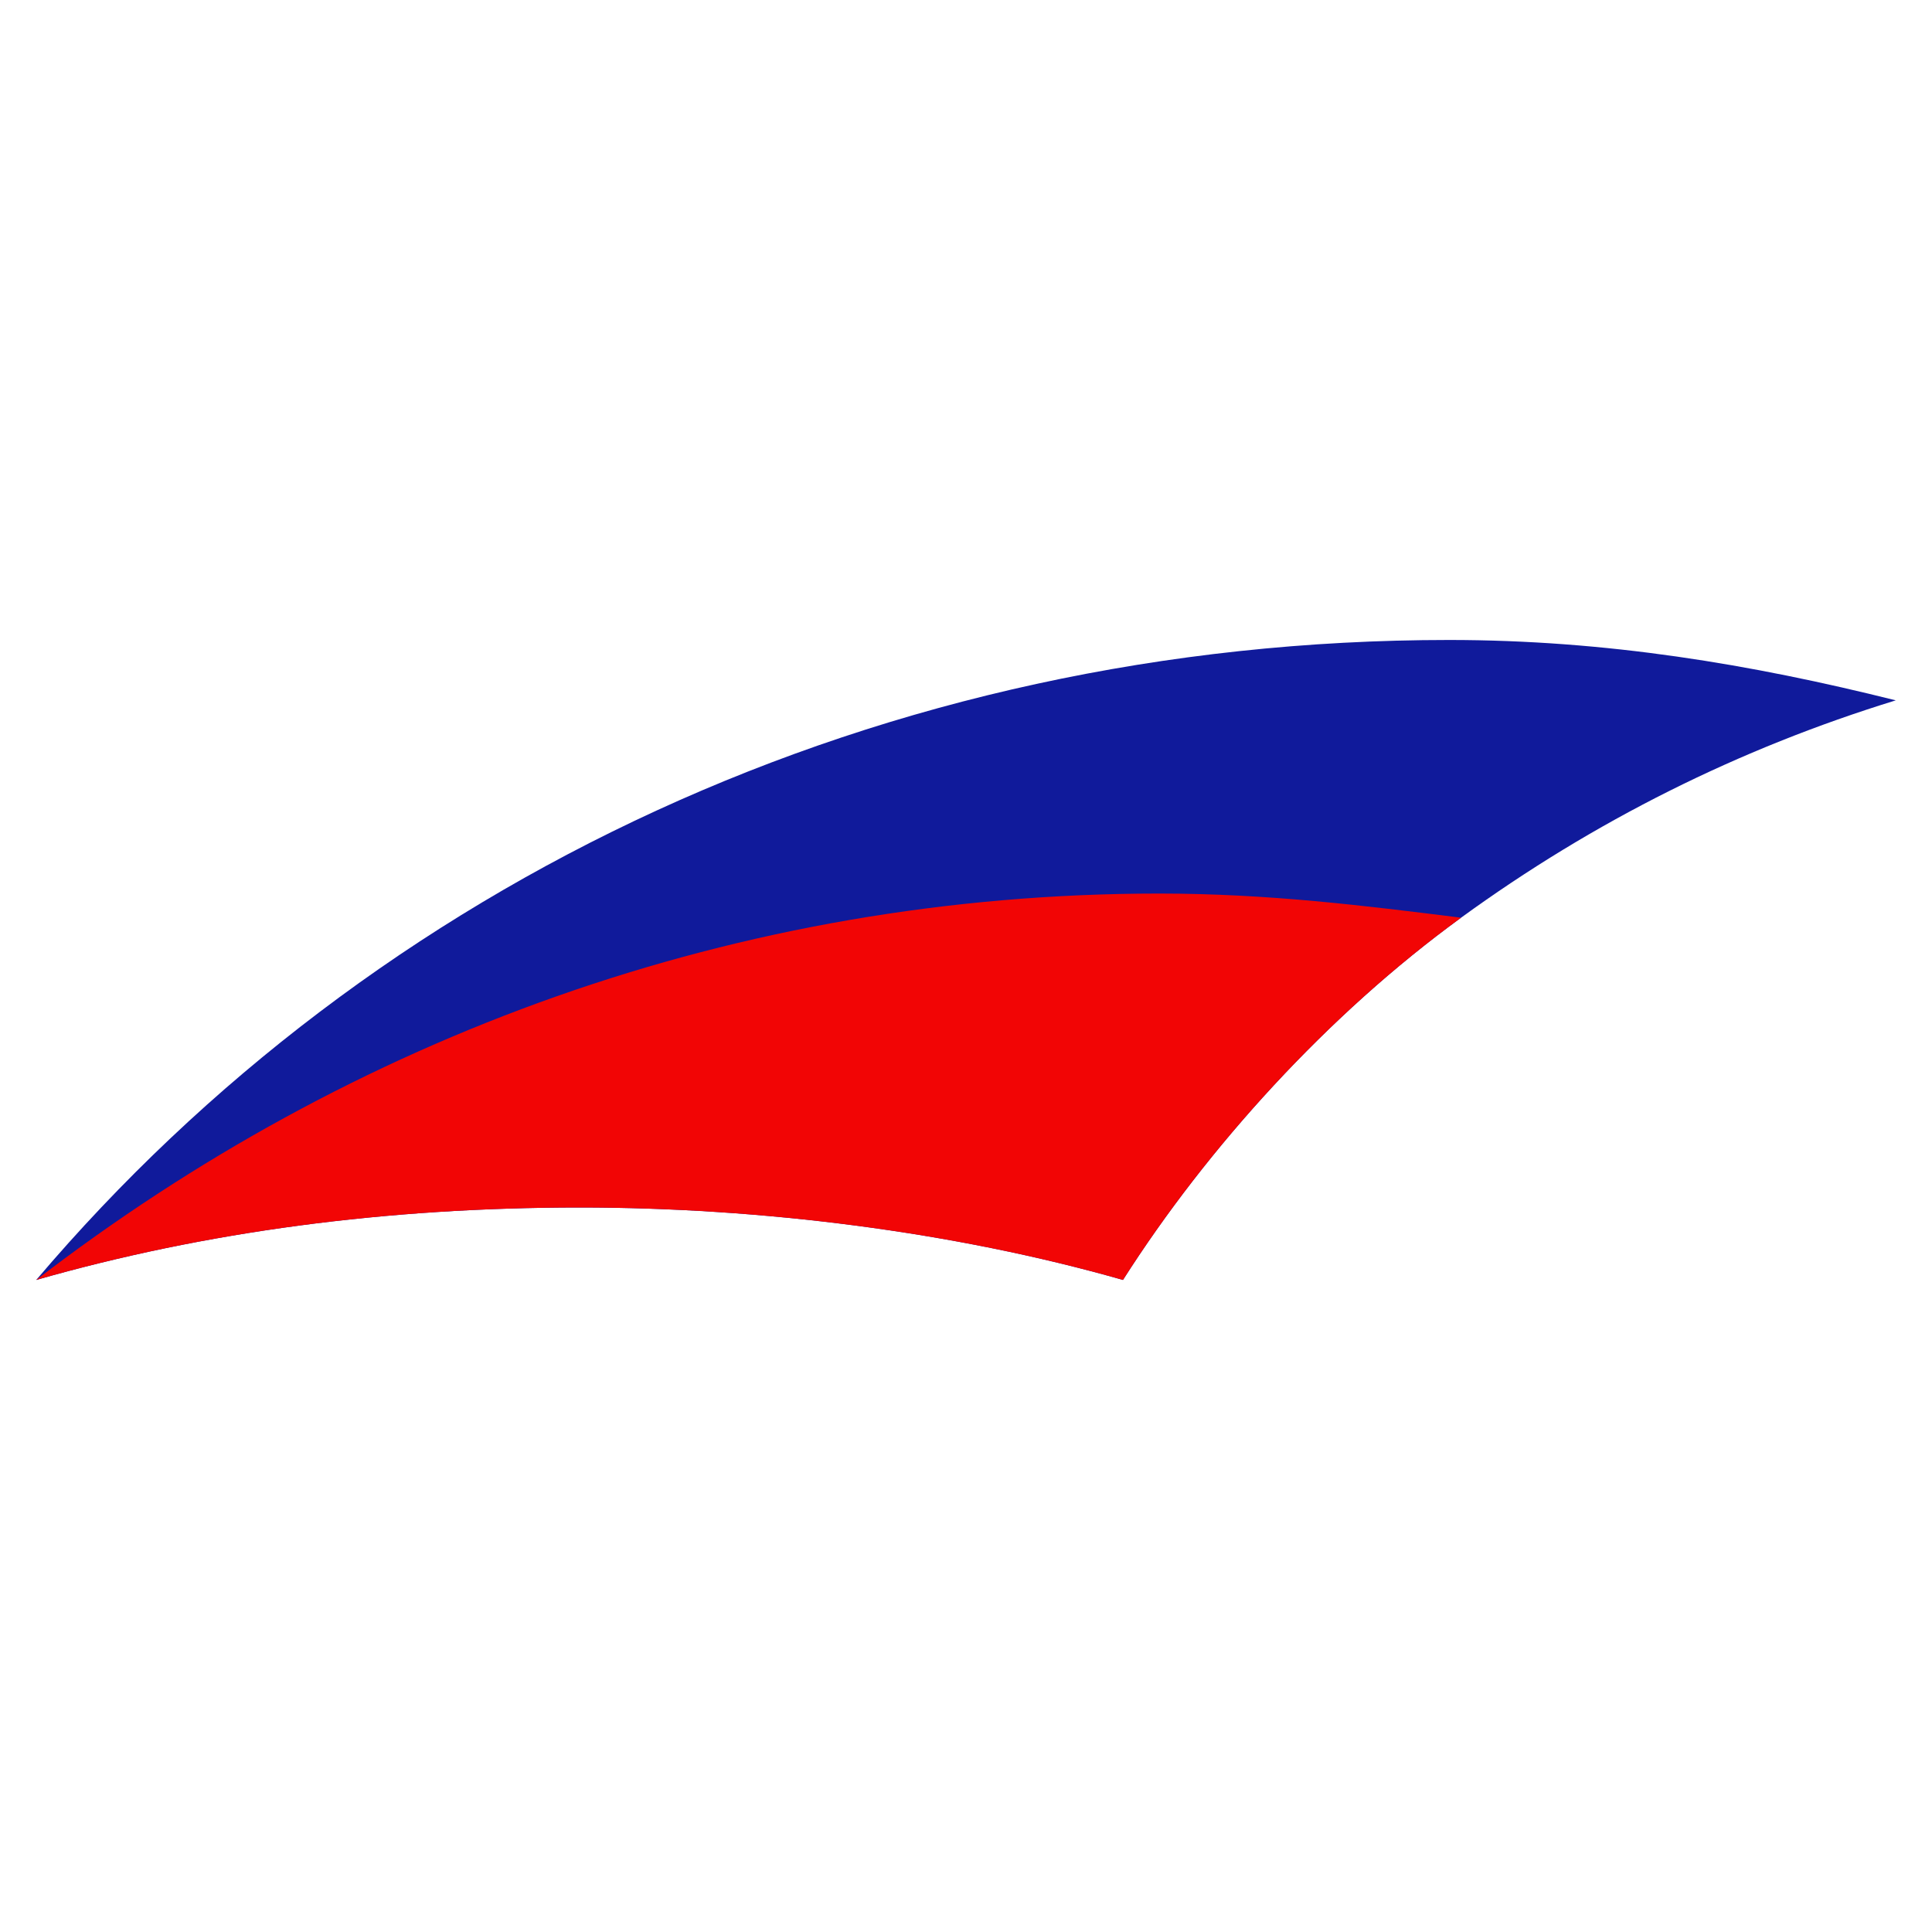
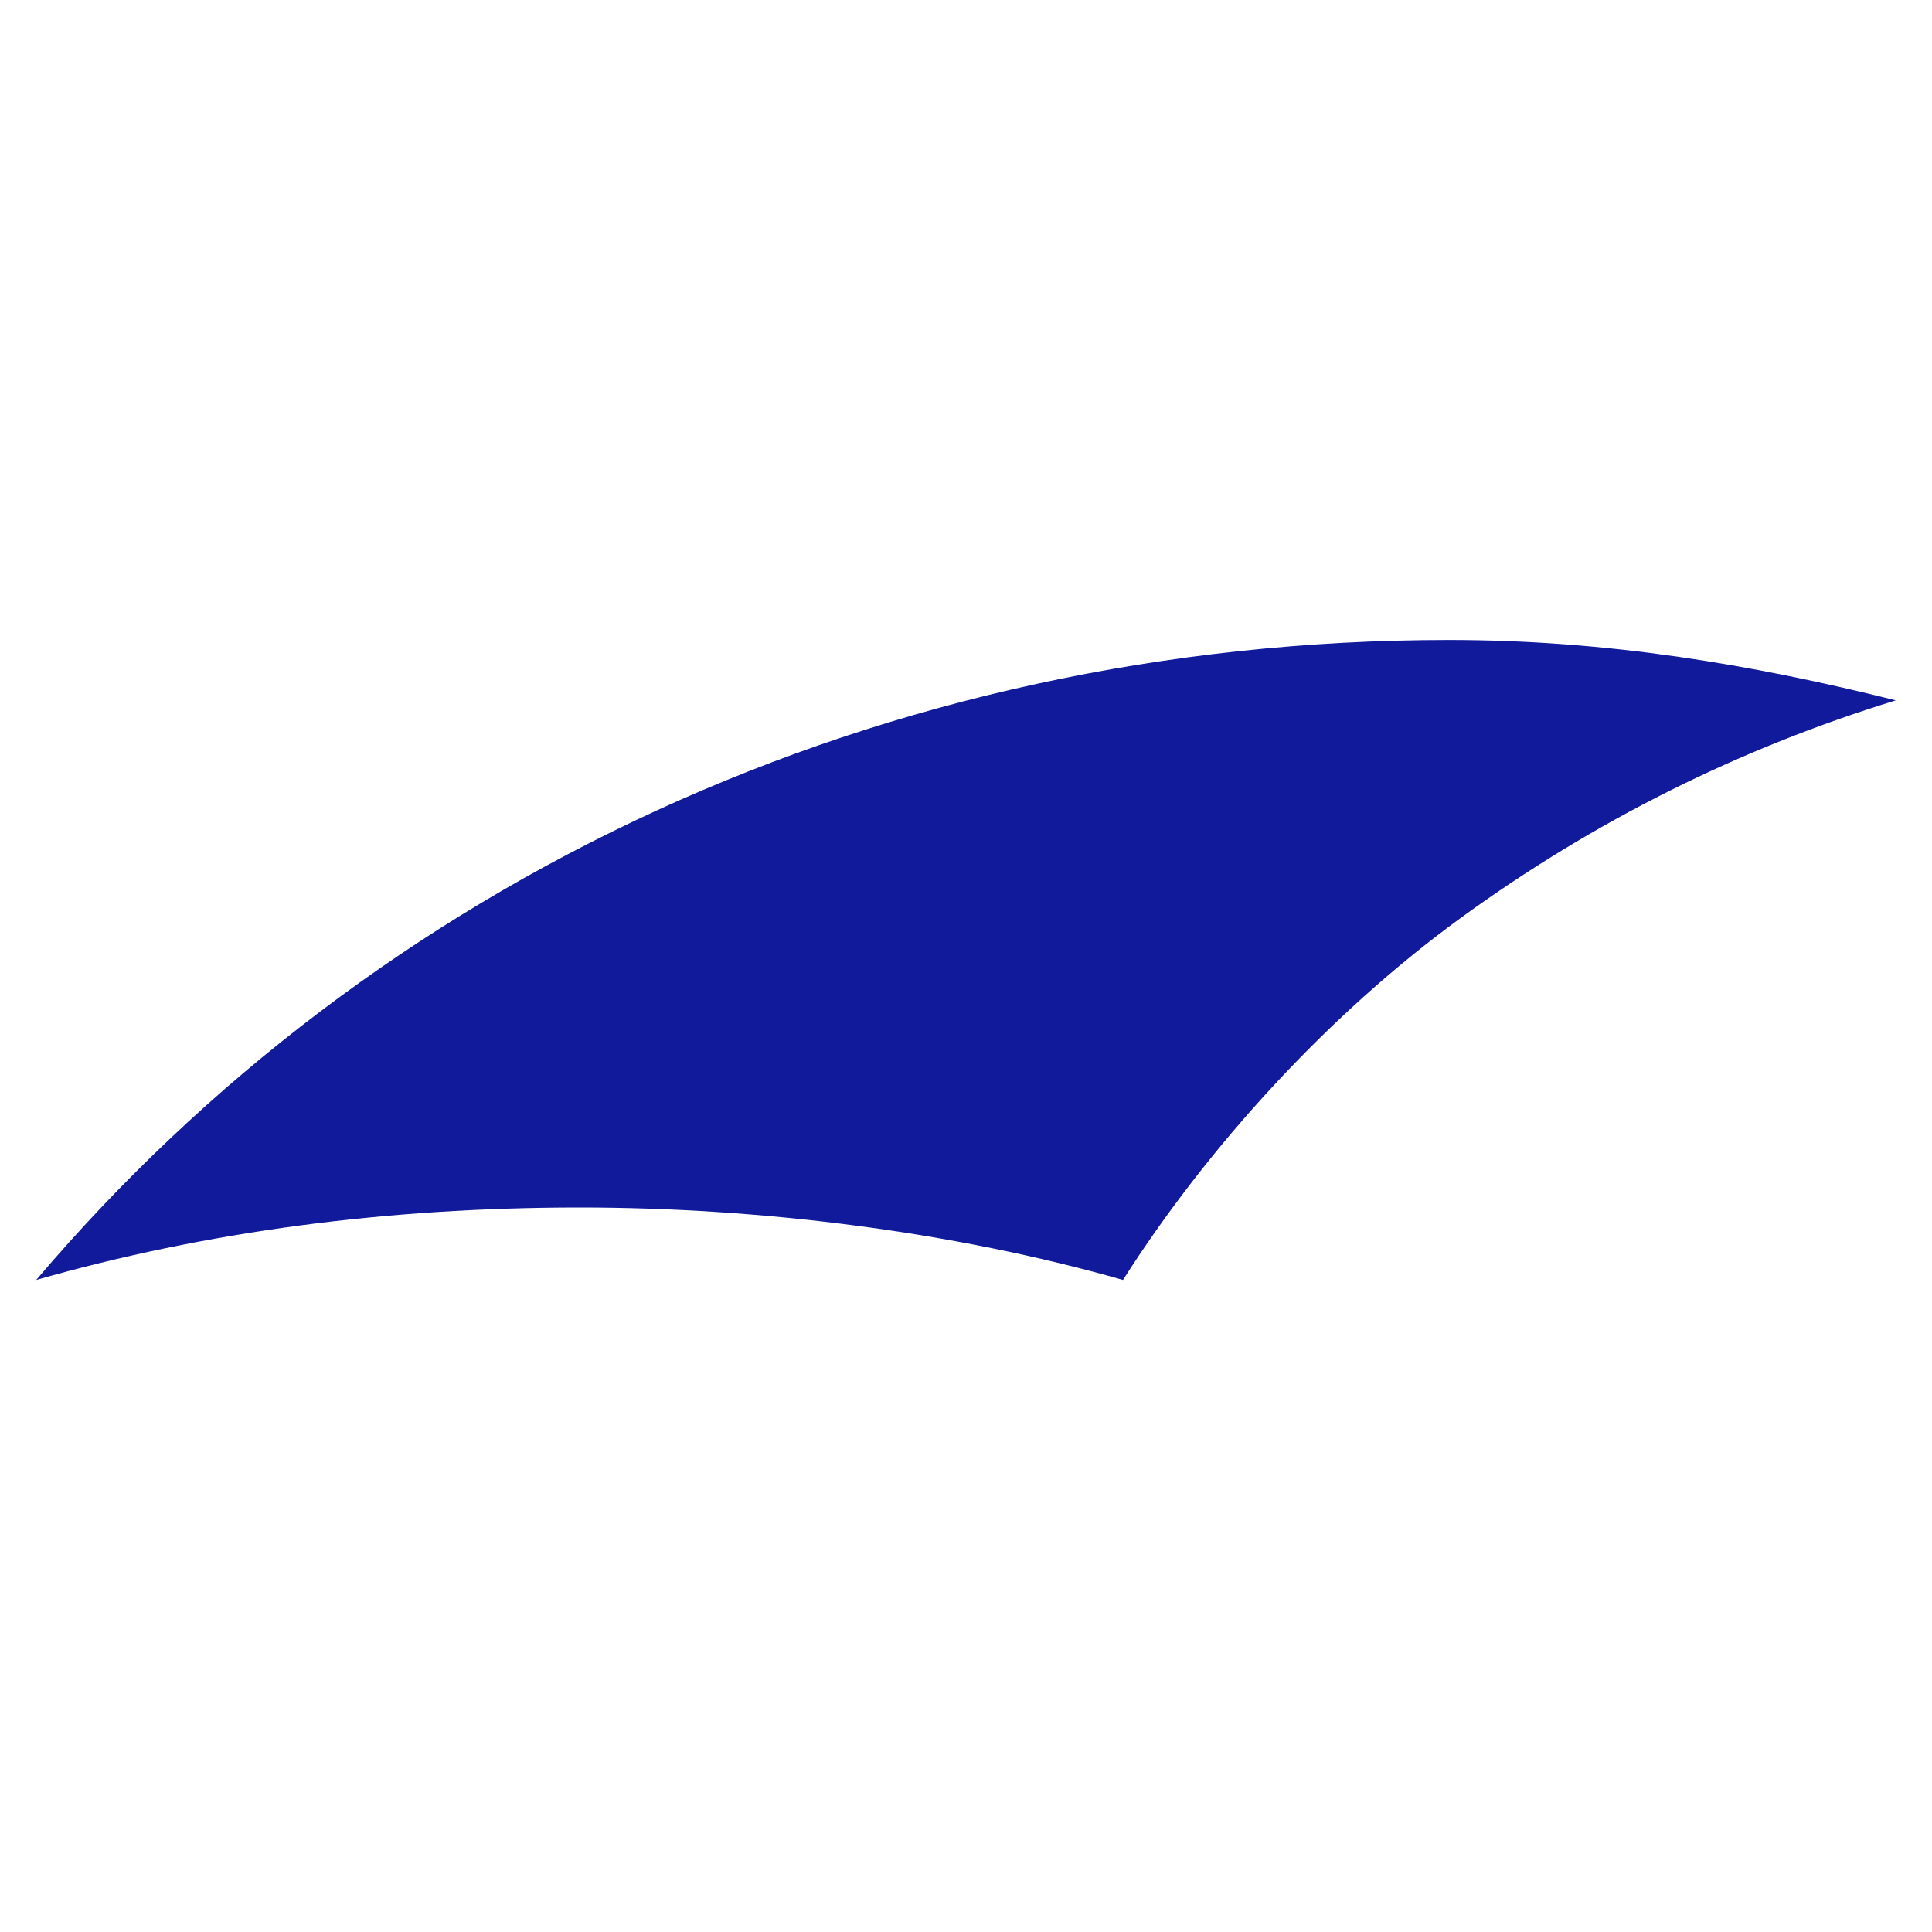
<svg xmlns="http://www.w3.org/2000/svg" version="1.1" id="Layer_1" x="0px" y="0px" viewBox="0 0 16 16" style="enable-background:new 0 0 16 16;" xml:space="preserve">
  <style type="text/css">
	.st0{fill:#101A9B;}
	.st1{fill:#F20505;}
</style>
  <g>
    <path class="st0" d="M15.7,5.8c-1.3,0.4-2.5,1-3.6,1.8c-1.1,0.8-2.1,1.9-2.8,3c-1.4-0.4-3-0.6-4.5-0.6c-1.6,0-3.1,0.2-4.5,0.6   c0,0,0,0,0,0c0,0,0,0,0,0c2.8-3.3,7-5.3,11.7-5.3C13.3,5.3,14.5,5.5,15.7,5.8z" />
-     <path class="st1" d="M12.1,7.6c-1.1,0.8-2.1,1.9-2.8,3c-1.4-0.4-3-0.6-4.5-0.6c-1.6,0-3.1,0.2-4.5,0.6c2.6-2,5.8-3.2,9.3-3.2   C10.5,7.4,11.3,7.5,12.1,7.6z" />
  </g>
</svg>